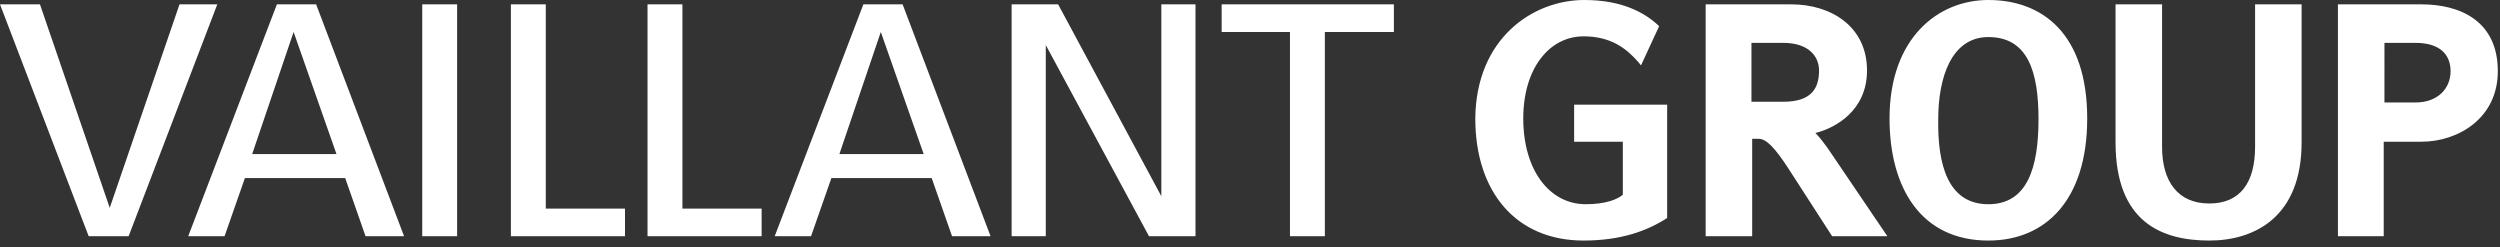
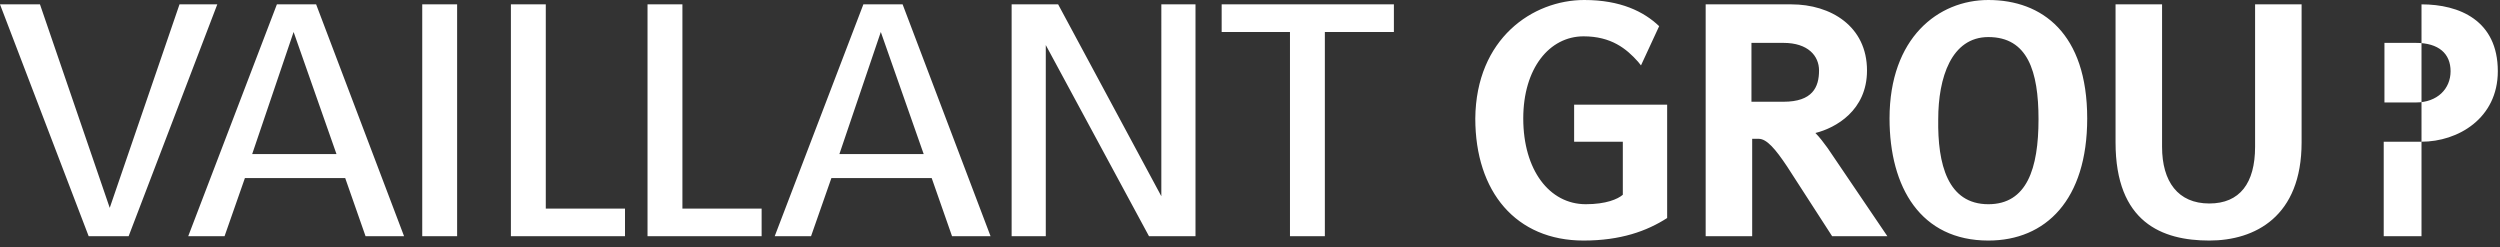
<svg xmlns="http://www.w3.org/2000/svg" width="344" height="34" fill="none" id="svg-115721167_1506">
  <rect width="100%" height="100%" fill="#333333" stroke="none" />
-   <path fill-rule="evenodd" clip-rule="evenodd" d="M218 0c5 0 8.2 1.6 10.3 3.6L225.8 9l-.4-.5c-1.6-1.8-3.7-3.5-7.5-3.5-4.7 0-8.3 4.4-8.3 11.3 0 7.1 3.6 11.8 8.6 11.8 2.8 0 4.4-.7 5.1-1.3v-7.3h-6.7v-5.1h12.8V30c-2.8 1.8-6.4 3.1-11.5 3.1-9.3 0-14.9-6.7-14.9-16.8.1-11 7.9-16.3 15-16.3Zm23 14h4.4c4 0 4.9-2 4.9-4.3 0-2-1.5-3.8-4.9-3.8H241V14Zm1 5.1h-.9v13.4h-6.4V.6h11.8c5.4 0 10.4 3 10.4 9.1 0 5.5-4.3 7.9-7.1 8.6.591.591 1.182 1.396 1.532 1.873l.168.227 8.2 12.1h-7.6l-6.2-9.6c-1.6-2.4-2.8-3.8-3.9-3.8Zm38.5-2.7c0 6.8-1.6 11.7-6.9 11.7-5.6 0-7-5.5-6.9-11.7 0-5.7 1.8-11.3 6.9-11.3 5.4 0 6.9 4.7 6.9 11.3Zm6.7-.1C287.2 4.6 281 0 273.6 0 266.7 0 260 5.2 260 16.3c0 9.5 4.3 16.8 13.6 16.8 7.9 0 13.6-5.6 13.6-16.8ZM297.5.6v19.6c0 4.8 2.2 7.8 6.5 7.8 4.2 0 6.3-2.8 6.3-7.8V.6h6.4v19c0 10.2-6.4 13.5-12.7 13.5-6.5 0-12.9-2.5-12.9-13.5V.6h6.4Zm34.9 13.5h-4.3V5.9h4.3c3.2 0 4.8 1.5 4.8 3.9s-1.8 4.3-4.8 4.3Zm-10.7 18.4h6.3v-13h5.2c5 0 10.5-3.2 10.5-9.7 0-7-5.3-9.2-10.5-9.2h-11.5v31.9Zm-309.5 0L0 .6h5.5l9.6 28 9.6-28h5.2L17.7 32.5h-5.5Zm35.3-8 2.8 8h5.3L43.5.6h-5.4L25.9 32.5h5l2.8-8h13.8Zm-1.2-3.3H34.7l5.7-16.8 5.9 16.8ZM62.9.6h-4.8v31.9h4.8V.6Zm7.4 0v31.9H86v-3.8H75.1V.6h-4.8ZM131 32.5l-2.8-8h-13.8l-2.8 8h-5L118.8.6h5.4l12.1 31.9H131Zm-15.5-11.3h11.6l-5.9-16.8-5.7 16.8Zm28.4-15 14.2 26.3h6.4V.6h-4.7V27L145.6.6h-6.4v31.9h4.7V6.2Zm33.6 26.3V4.4h-9.4V.6h23.7v3.8h-9.5v28.1h-4.8ZM89.1.6v31.9h15.7v-3.8H93.9V.6h-4.8Z" fill="#fff" />
+   <path fill-rule="evenodd" clip-rule="evenodd" d="M218 0c5 0 8.2 1.6 10.3 3.6L225.8 9l-.4-.5c-1.6-1.8-3.7-3.5-7.5-3.5-4.7 0-8.3 4.4-8.3 11.3 0 7.1 3.6 11.8 8.6 11.8 2.8 0 4.4-.7 5.1-1.3v-7.3h-6.7v-5.1h12.8V30c-2.8 1.8-6.4 3.1-11.5 3.1-9.3 0-14.9-6.7-14.9-16.8.1-11 7.9-16.3 15-16.3Zm23 14h4.4c4 0 4.9-2 4.9-4.3 0-2-1.5-3.8-4.9-3.8H241V14Zm1 5.1h-.9v13.4h-6.4V.6h11.8c5.4 0 10.4 3 10.4 9.1 0 5.5-4.3 7.9-7.1 8.6.591.591 1.182 1.396 1.532 1.873l.168.227 8.2 12.1h-7.6l-6.2-9.6c-1.6-2.4-2.8-3.8-3.9-3.8Zm38.5-2.7c0 6.8-1.6 11.7-6.9 11.7-5.6 0-7-5.5-6.9-11.7 0-5.7 1.8-11.3 6.9-11.3 5.4 0 6.9 4.7 6.9 11.3Zm6.7-.1C287.2 4.6 281 0 273.6 0 266.7 0 260 5.2 260 16.3c0 9.5 4.3 16.8 13.6 16.8 7.9 0 13.6-5.6 13.6-16.8ZM297.5.6v19.6c0 4.8 2.2 7.8 6.5 7.8 4.2 0 6.3-2.8 6.3-7.8V.6h6.4v19c0 10.2-6.4 13.5-12.7 13.5-6.5 0-12.9-2.5-12.9-13.5V.6h6.4Zm34.9 13.5h-4.3V5.9h4.3c3.2 0 4.8 1.5 4.8 3.9s-1.8 4.3-4.8 4.3Zm-10.7 18.4h6.3v-13h5.2c5 0 10.5-3.2 10.5-9.7 0-7-5.3-9.2-10.5-9.2v31.9Zm-309.5 0L0 .6h5.5l9.6 28 9.6-28h5.2L17.7 32.5h-5.5Zm35.3-8 2.8 8h5.3L43.5.6h-5.4L25.9 32.5h5l2.8-8h13.8Zm-1.2-3.3H34.7l5.7-16.8 5.9 16.8ZM62.9.6h-4.8v31.9h4.8V.6Zm7.4 0v31.9H86v-3.8H75.1V.6h-4.8ZM131 32.5l-2.8-8h-13.8l-2.8 8h-5L118.8.6h5.4l12.1 31.9H131Zm-15.5-11.3h11.6l-5.9-16.8-5.7 16.8Zm28.4-15 14.2 26.3h6.4V.6h-4.7V27L145.6.6h-6.4v31.9h4.7V6.2Zm33.6 26.3V4.4h-9.4V.6h23.7v3.8h-9.5v28.1h-4.8ZM89.1.6v31.9h15.7v-3.8H93.9V.6h-4.8Z" fill="#fff" />
</svg>